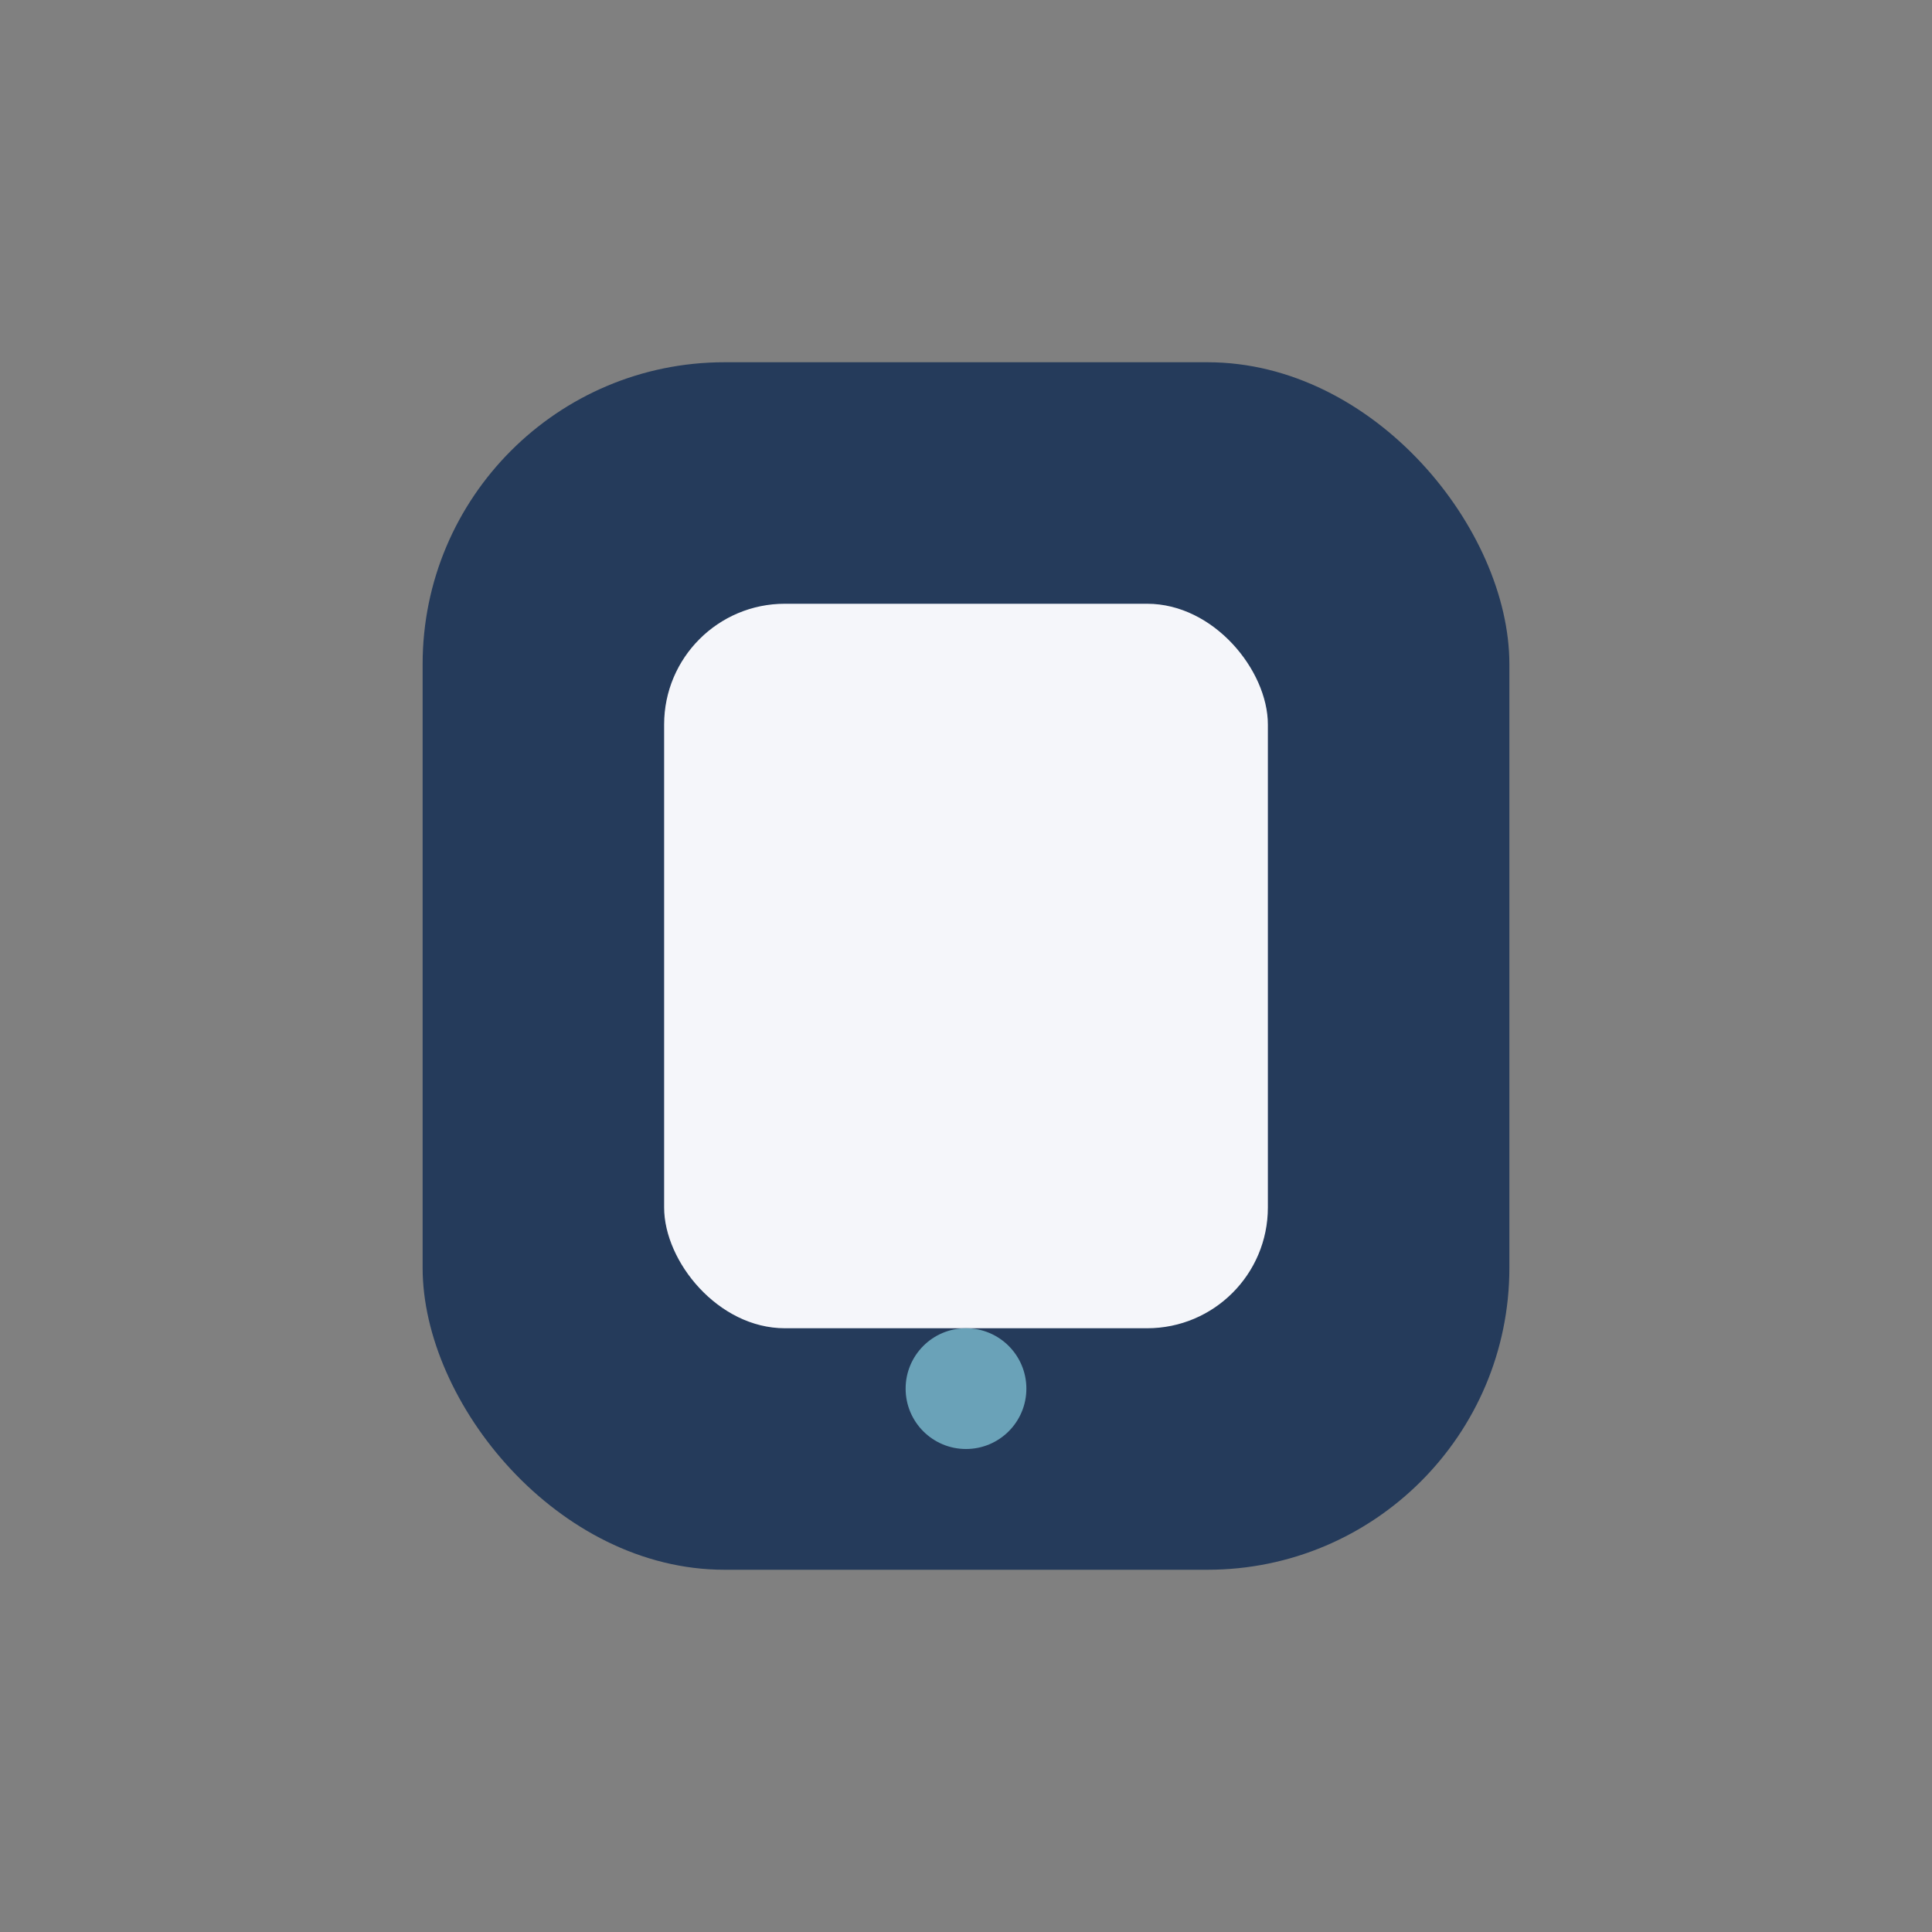
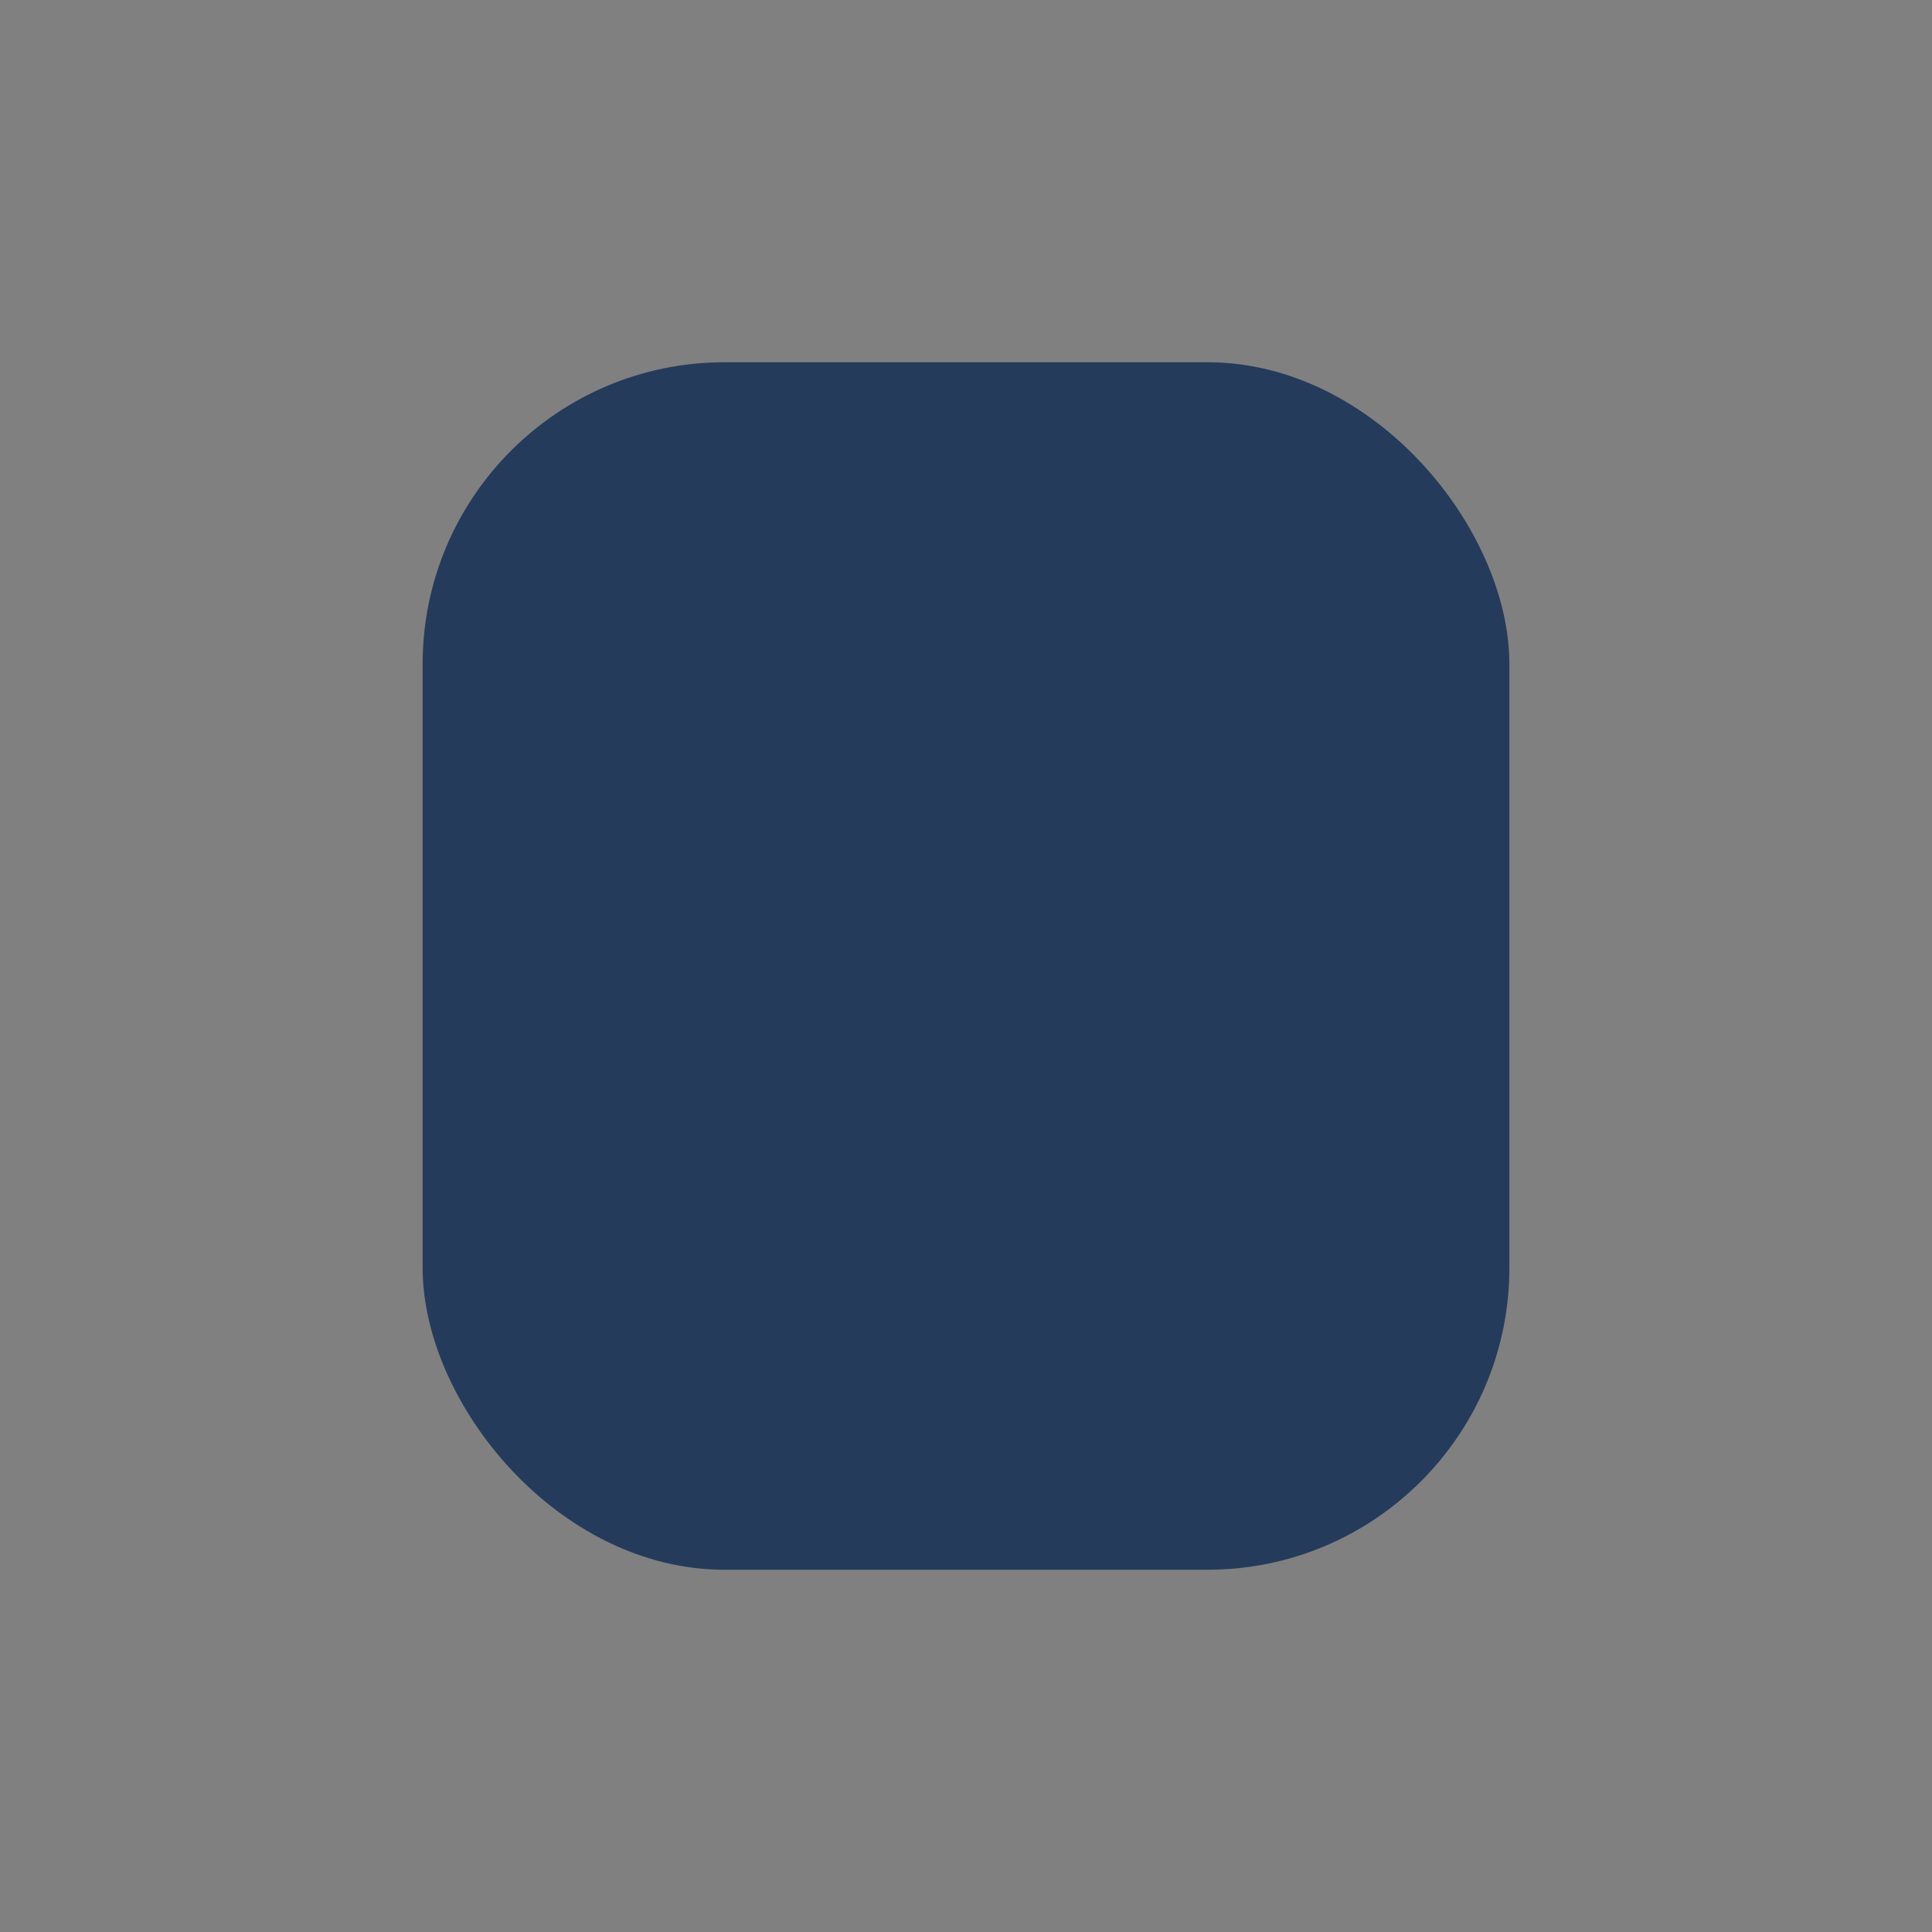
<svg xmlns="http://www.w3.org/2000/svg" width="32" height="32" viewBox="0 0 32 32">
  <rect x="0" y="0" width="32" height="32" fill="#808080" stroke="none" />
  <rect x="7" y="6" width="18" height="20" rx="5" fill="#253B5B" />
-   <rect x="11" y="10" width="10" height="12" rx="2" fill="#F5F6FA" />
-   <circle cx="16" cy="23" r="1" fill="#6AA2B8" />
</svg>